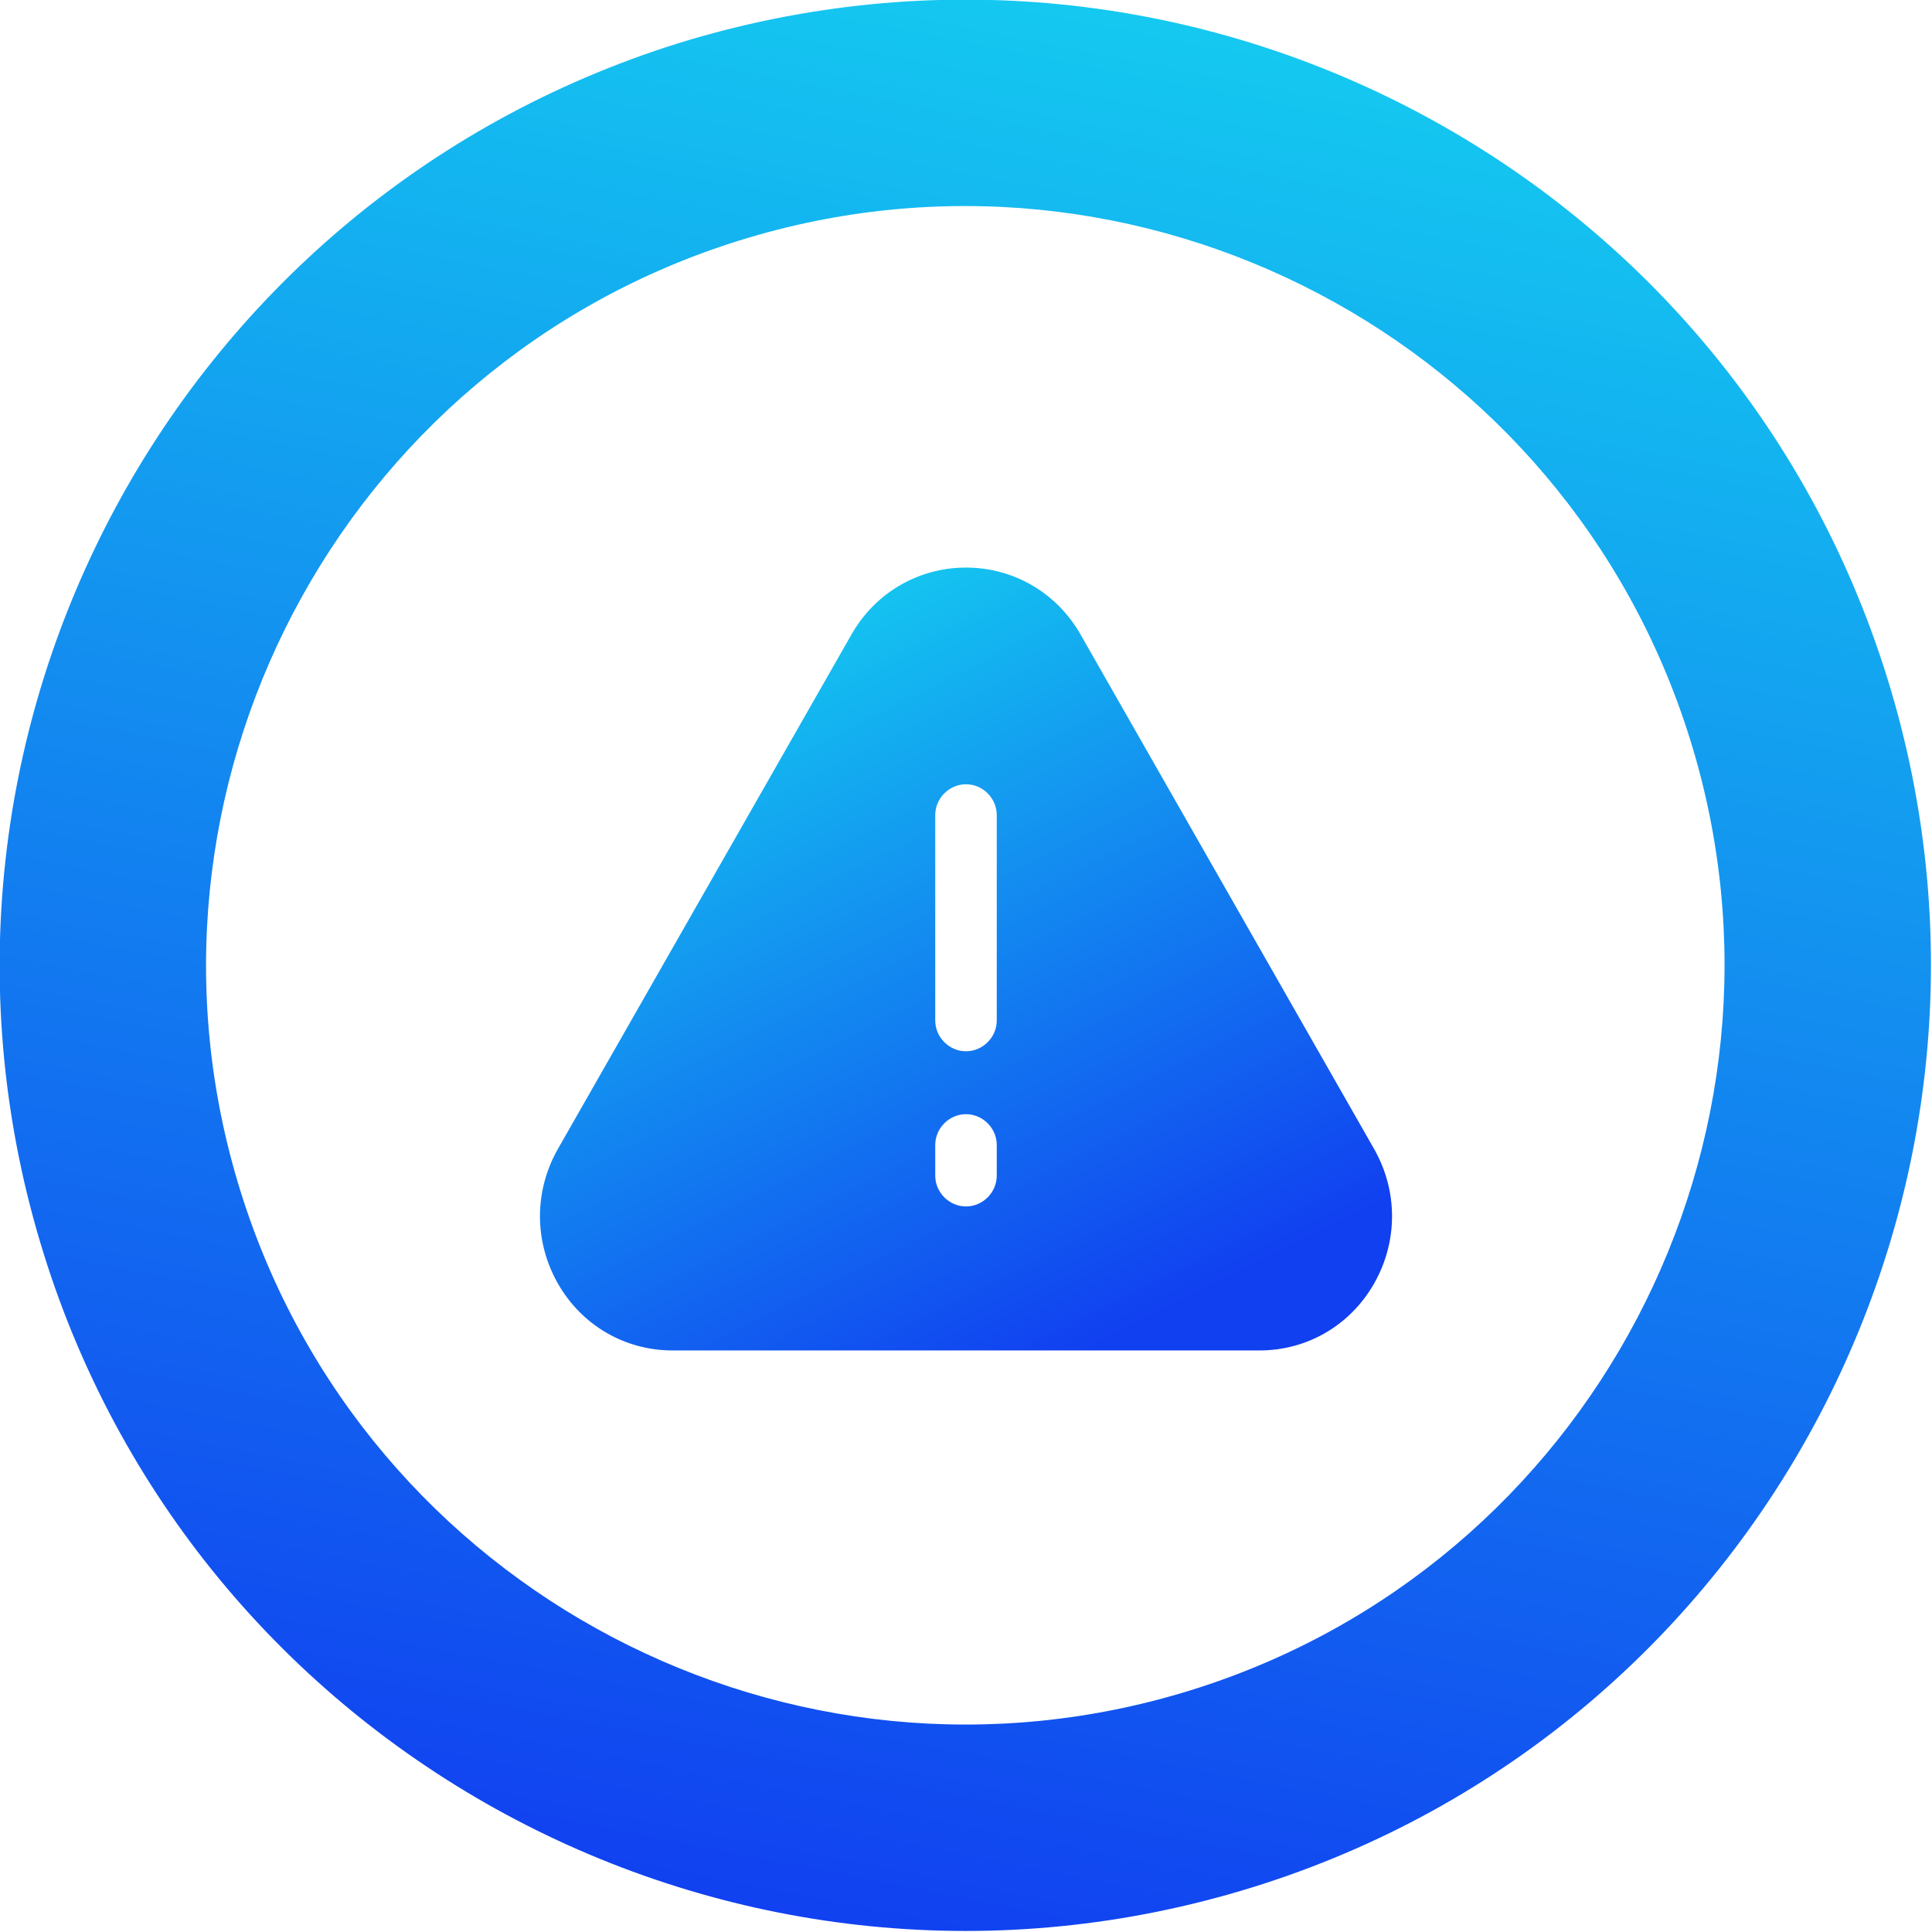
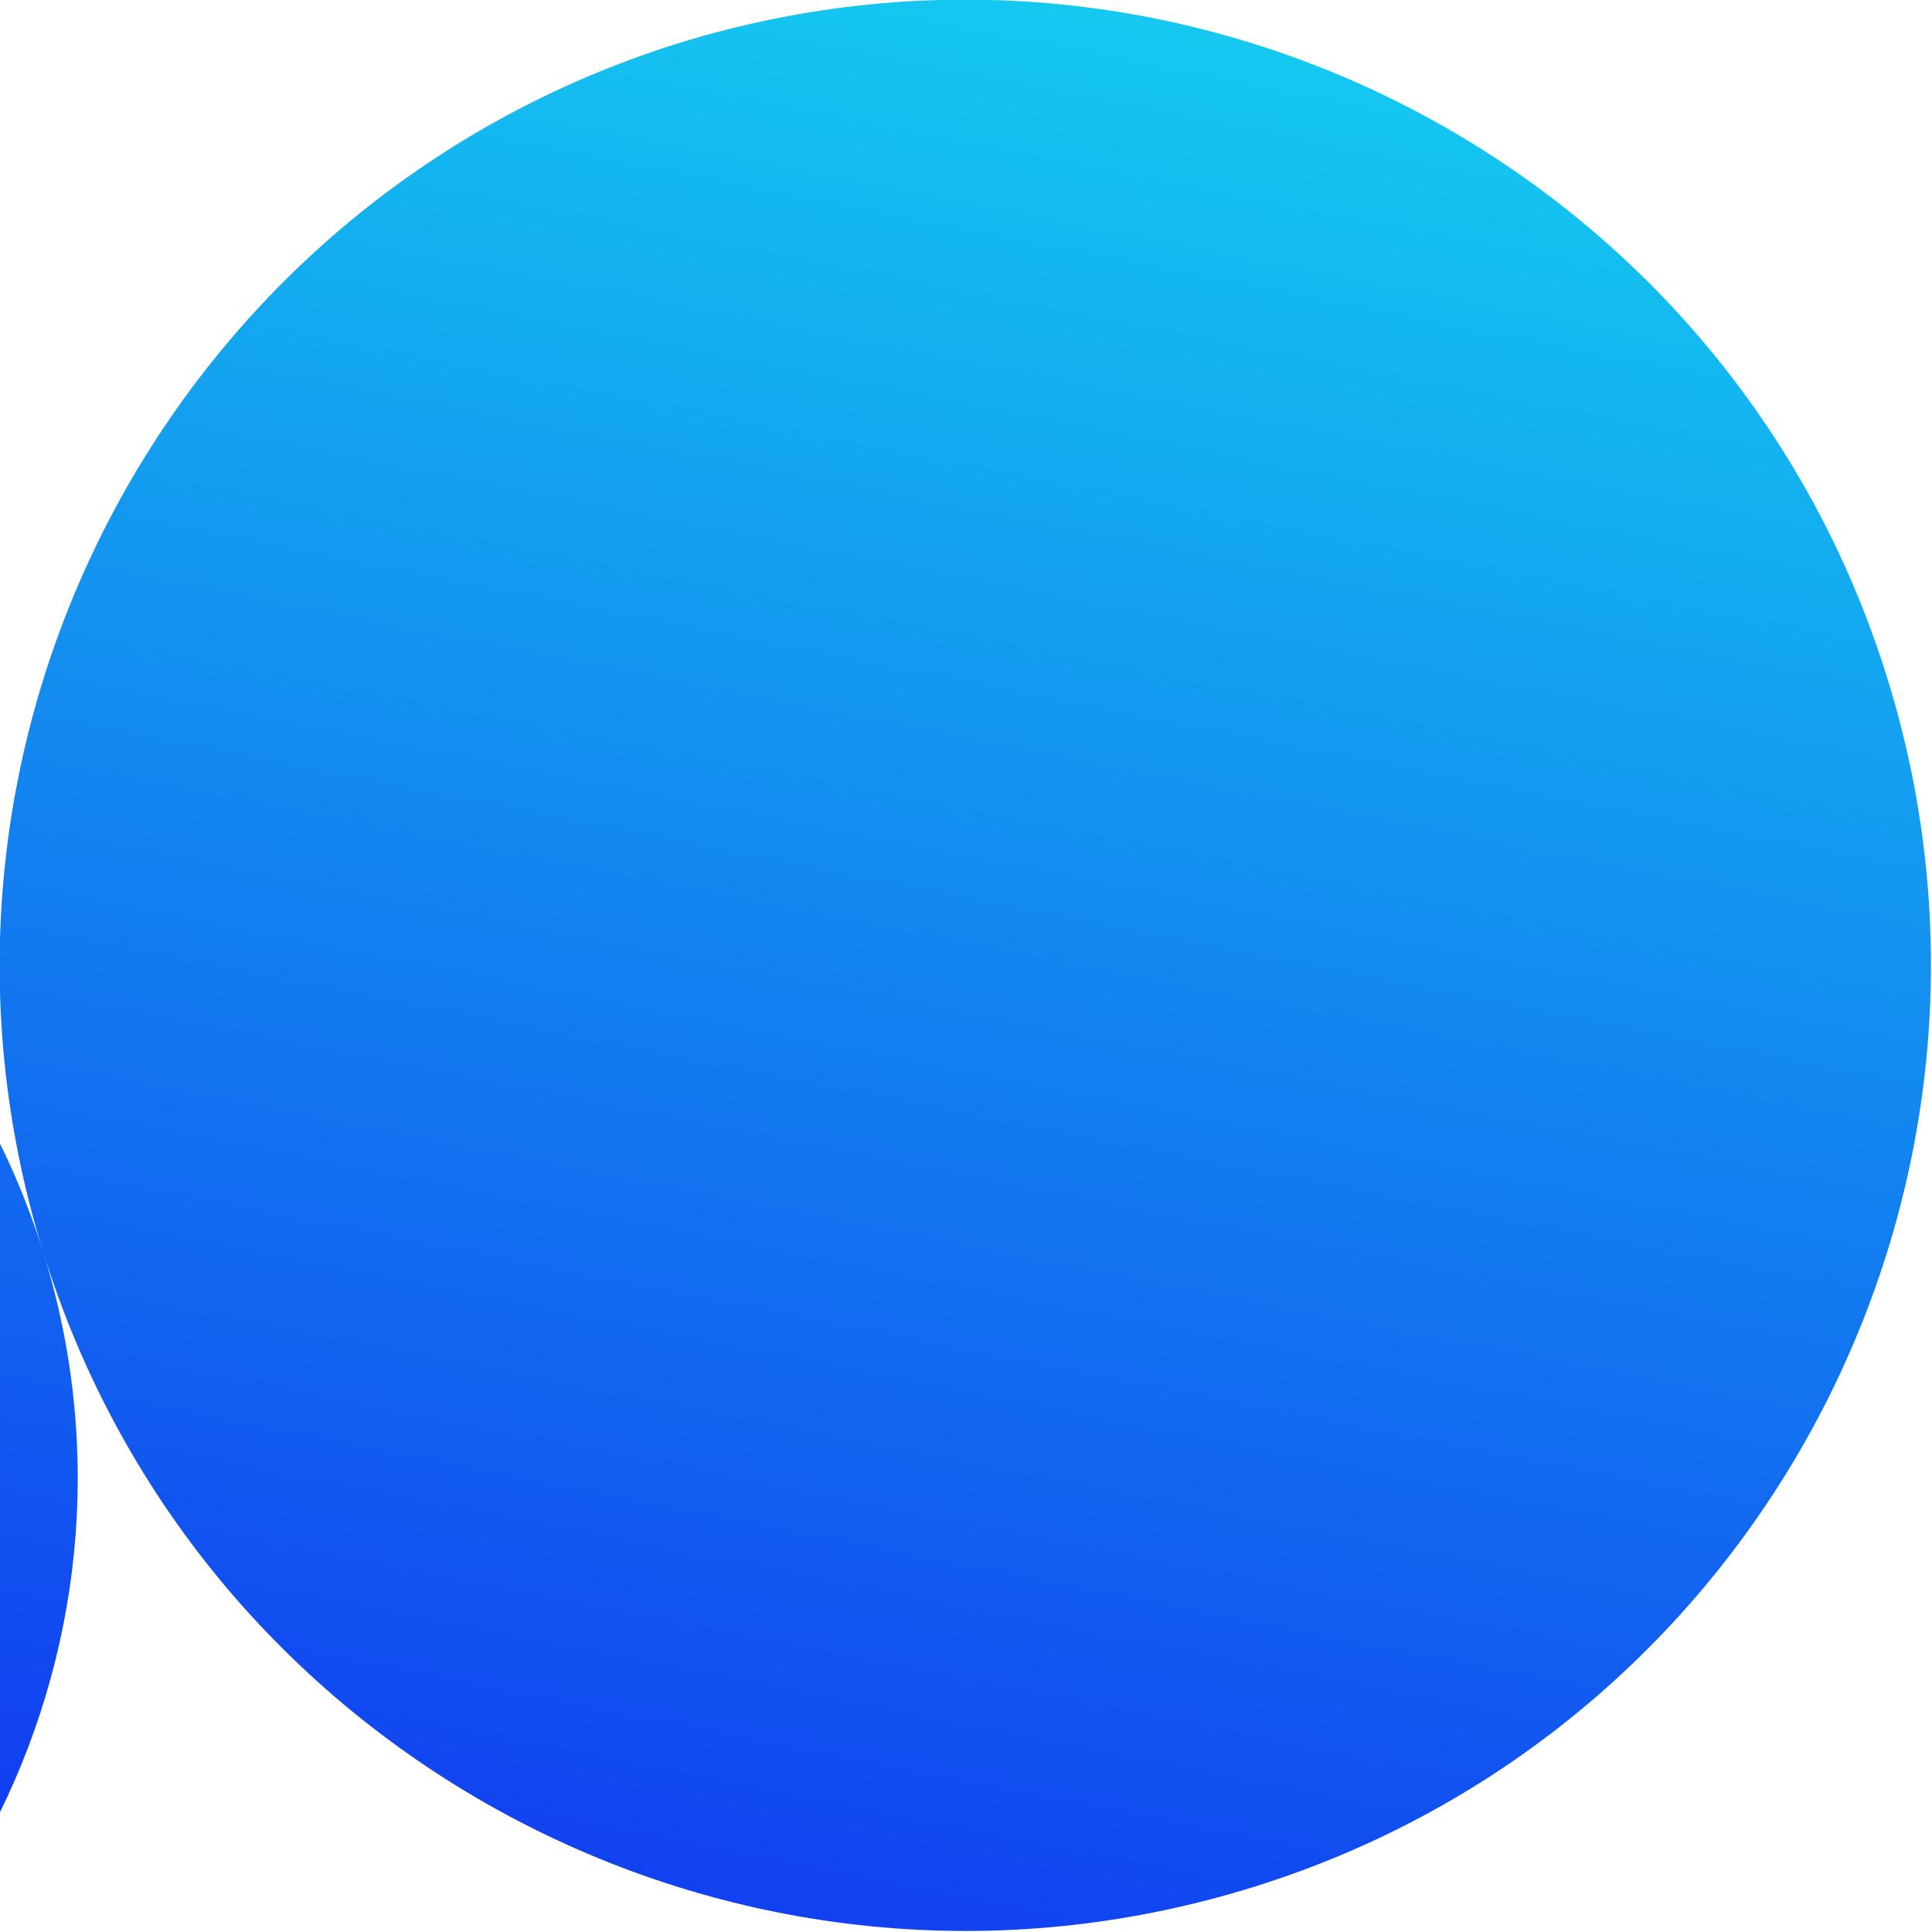
<svg xmlns="http://www.w3.org/2000/svg" id="Layer_1" data-name="Layer 1" version="1.1" viewBox="0 0 138.2 138.2">
  <defs>
    <style>
      .cls-1 {
        fill: url(#linear-gradient);
      }

      .cls-1, .cls-2 {
        stroke-width: 0px;
      }

      .cls-2 {
        fill: url(#linear-gradient-2);
      }
    </style>
    <linearGradient id="linear-gradient" x1="84.1" y1="146.2" x2="55.6" y2="1.4" gradientTransform="translate(0 139.2) scale(1 -1)" gradientUnits="userSpaceOnUse">
      <stop offset="0" stop-color="#14d1f0" />
      <stop offset="1" stop-color="#1140f0" />
    </linearGradient>
    <linearGradient id="linear-gradient-2" x1="47.5" y1="95.6" x2="74.6" y2="41.1" gradientTransform="translate(0 139.2) scale(1 -1)" gradientUnits="userSpaceOnUse">
      <stop offset="0" stop-color="#14d1f0" />
      <stop offset="1" stop-color="#1140f0" />
    </linearGradient>
  </defs>
-   <path class="cls-1" d="M3.1,89.6c11.3,36.4,50.1,56.7,86.5,45.4,36.4-11.3,56.7-50.1,45.4-86.5C123.7,12.1,85-8.2,48.5,3.1,12.1,14.5-8.2,53.2,3.1,89.6ZM120.9,52.9c8.9,28.6-7.1,59.1-35.7,68-28.6,8.9-59.1-7.1-68-35.7-8.9-28.6,7.1-59.1,35.7-68s59.1,7.1,68,35.7Z" />
-   <path class="cls-2" d="M39.9,91.8c1.7,3,4.8,4.8,8.2,4.8h42c3.4,0,6.5-1.8,8.2-4.8,1.7-3,1.7-6.6,0-9.6l-21-36.8c-1.7-3-4.8-4.8-8.2-4.8s-6.5,1.8-8.2,4.8l-21,36.8c-1.7,3-1.7,6.6,0,9.6ZM66.9,58.3c0-1.2,1-2.2,2.2-2.2s2.2,1,2.2,2.2v14.7c0,1.2-1,2.2-2.2,2.2s-2.2-1-2.2-2.2v-14.7ZM66.9,81.9c0-1.2,1-2.2,2.2-2.2s2.2,1,2.2,2.2v2.2c0,1.2-1,2.2-2.2,2.2s-2.2-1-2.2-2.2v-2.2Z" />
+   <path class="cls-1" d="M3.1,89.6c11.3,36.4,50.1,56.7,86.5,45.4,36.4-11.3,56.7-50.1,45.4-86.5C123.7,12.1,85-8.2,48.5,3.1,12.1,14.5-8.2,53.2,3.1,89.6Zc8.9,28.6-7.1,59.1-35.7,68-28.6,8.9-59.1-7.1-68-35.7-8.9-28.6,7.1-59.1,35.7-68s59.1,7.1,68,35.7Z" />
</svg>